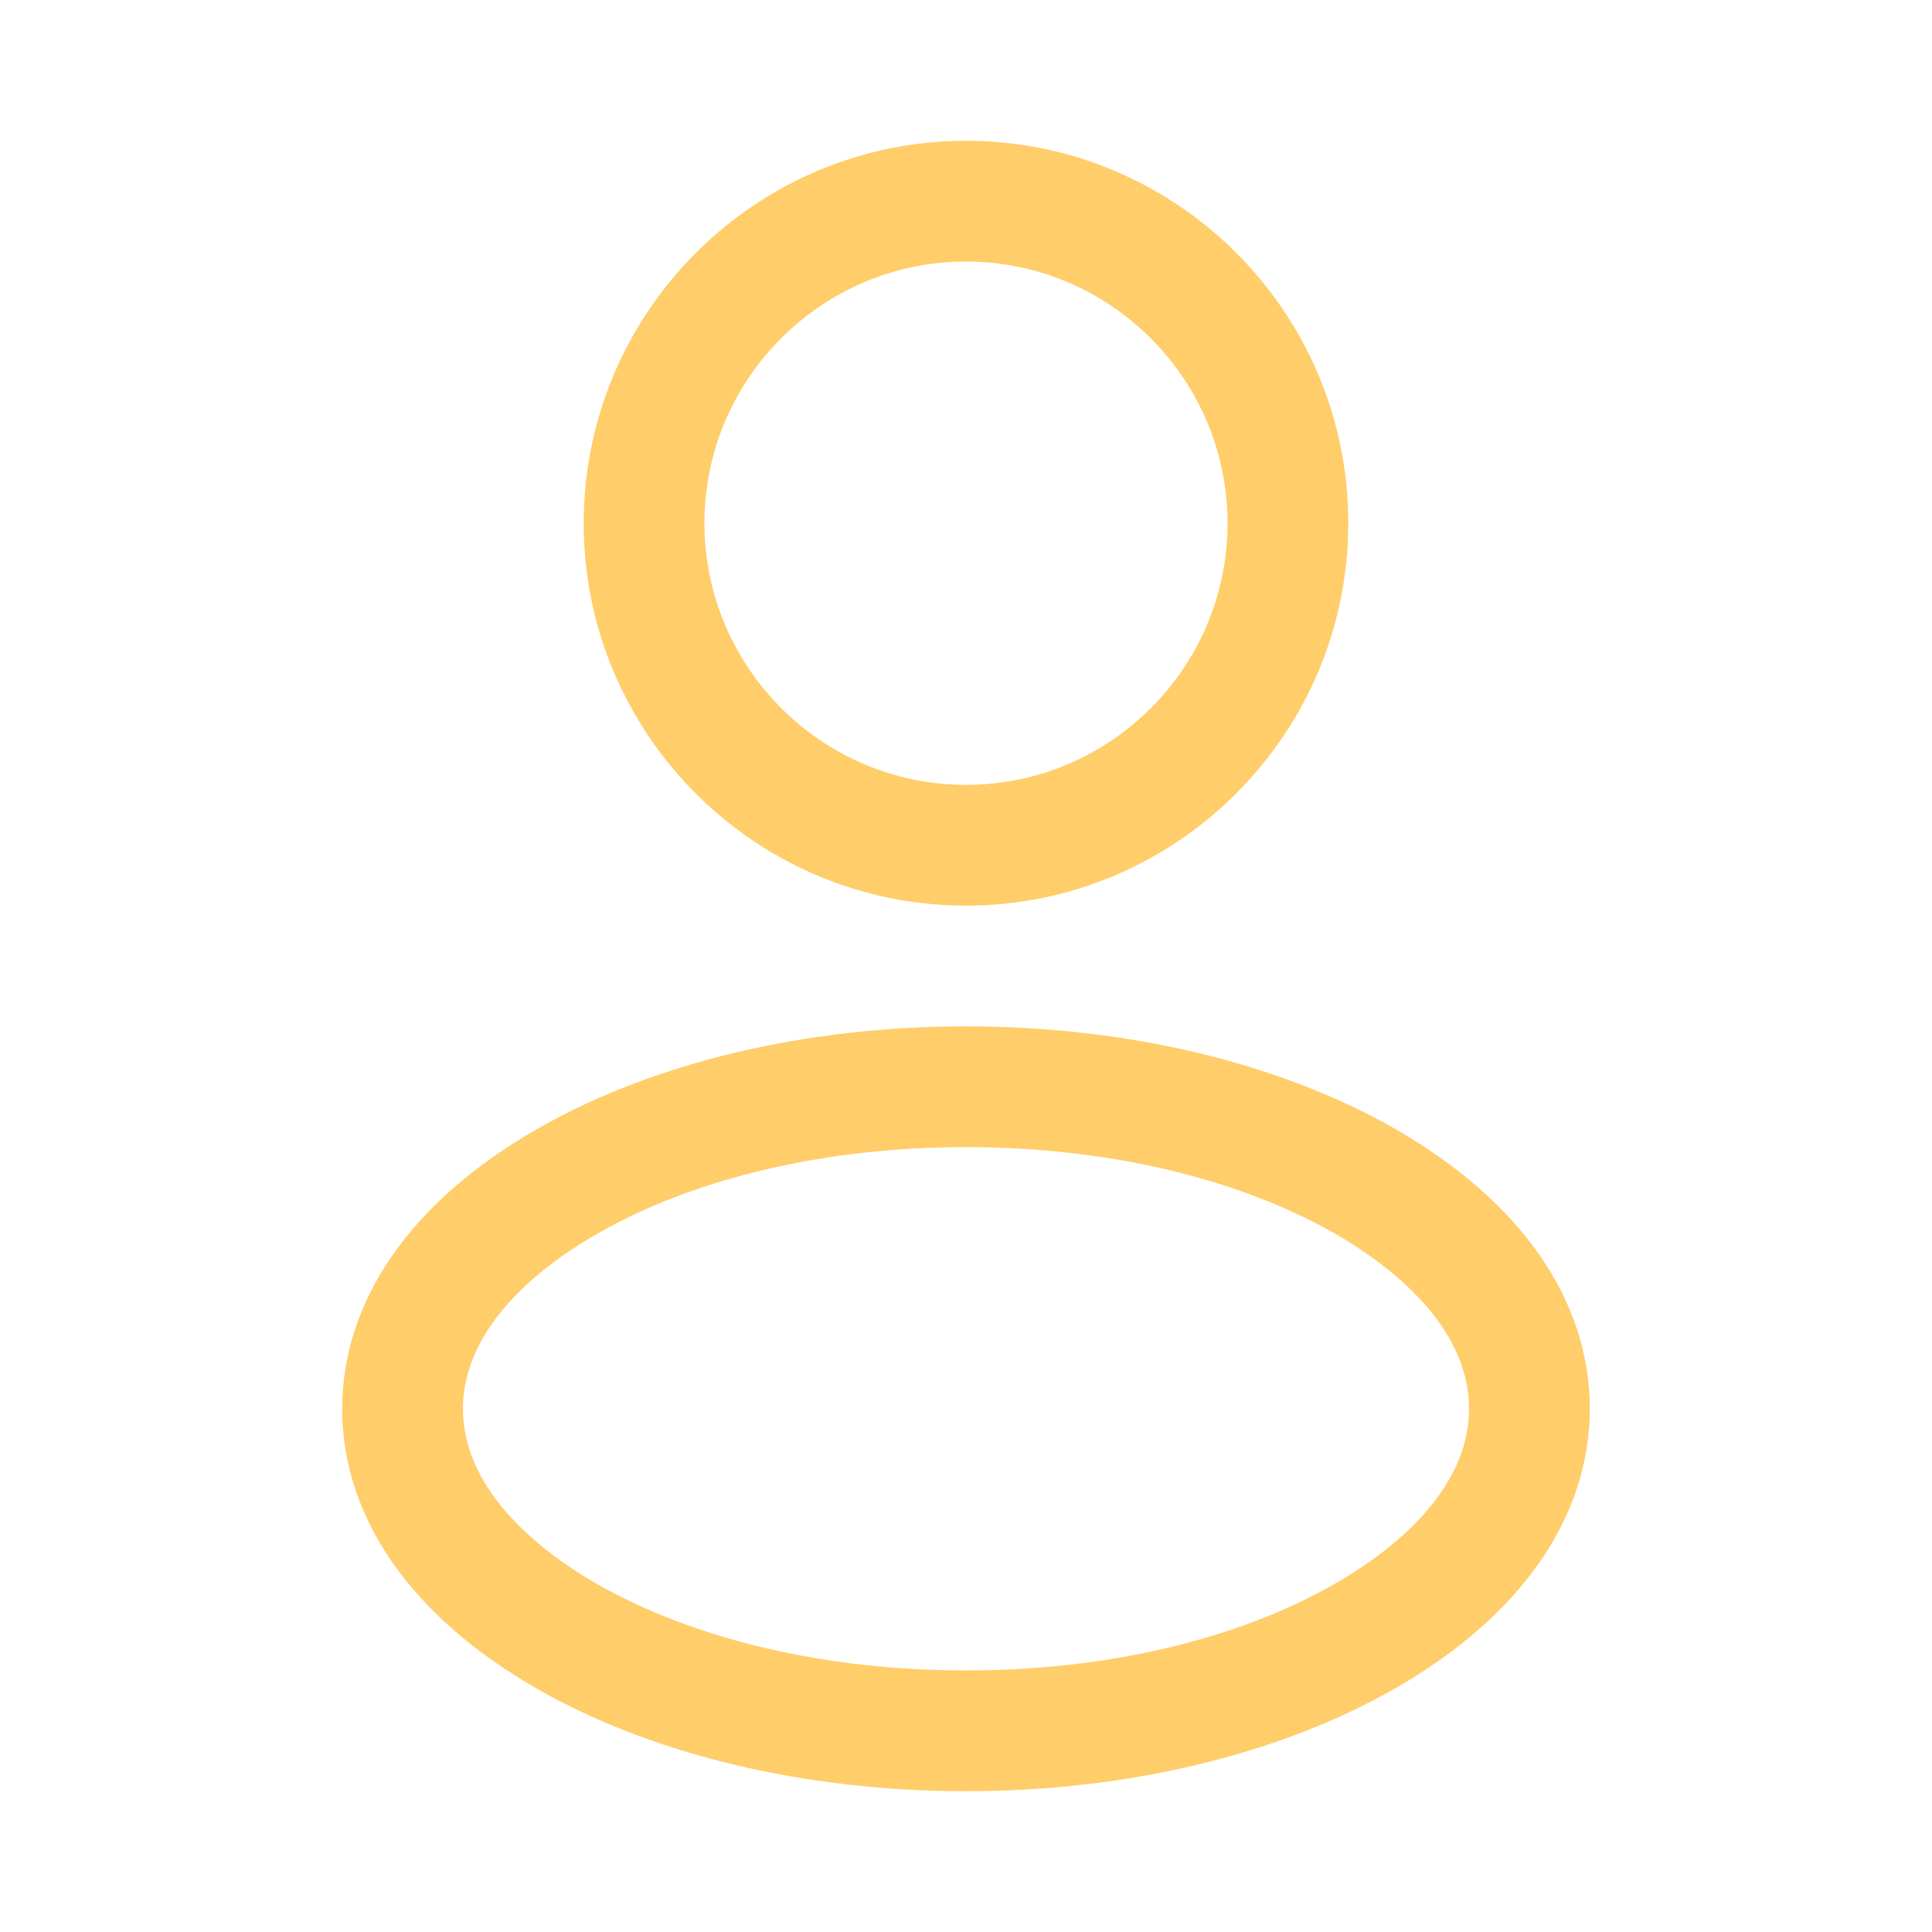
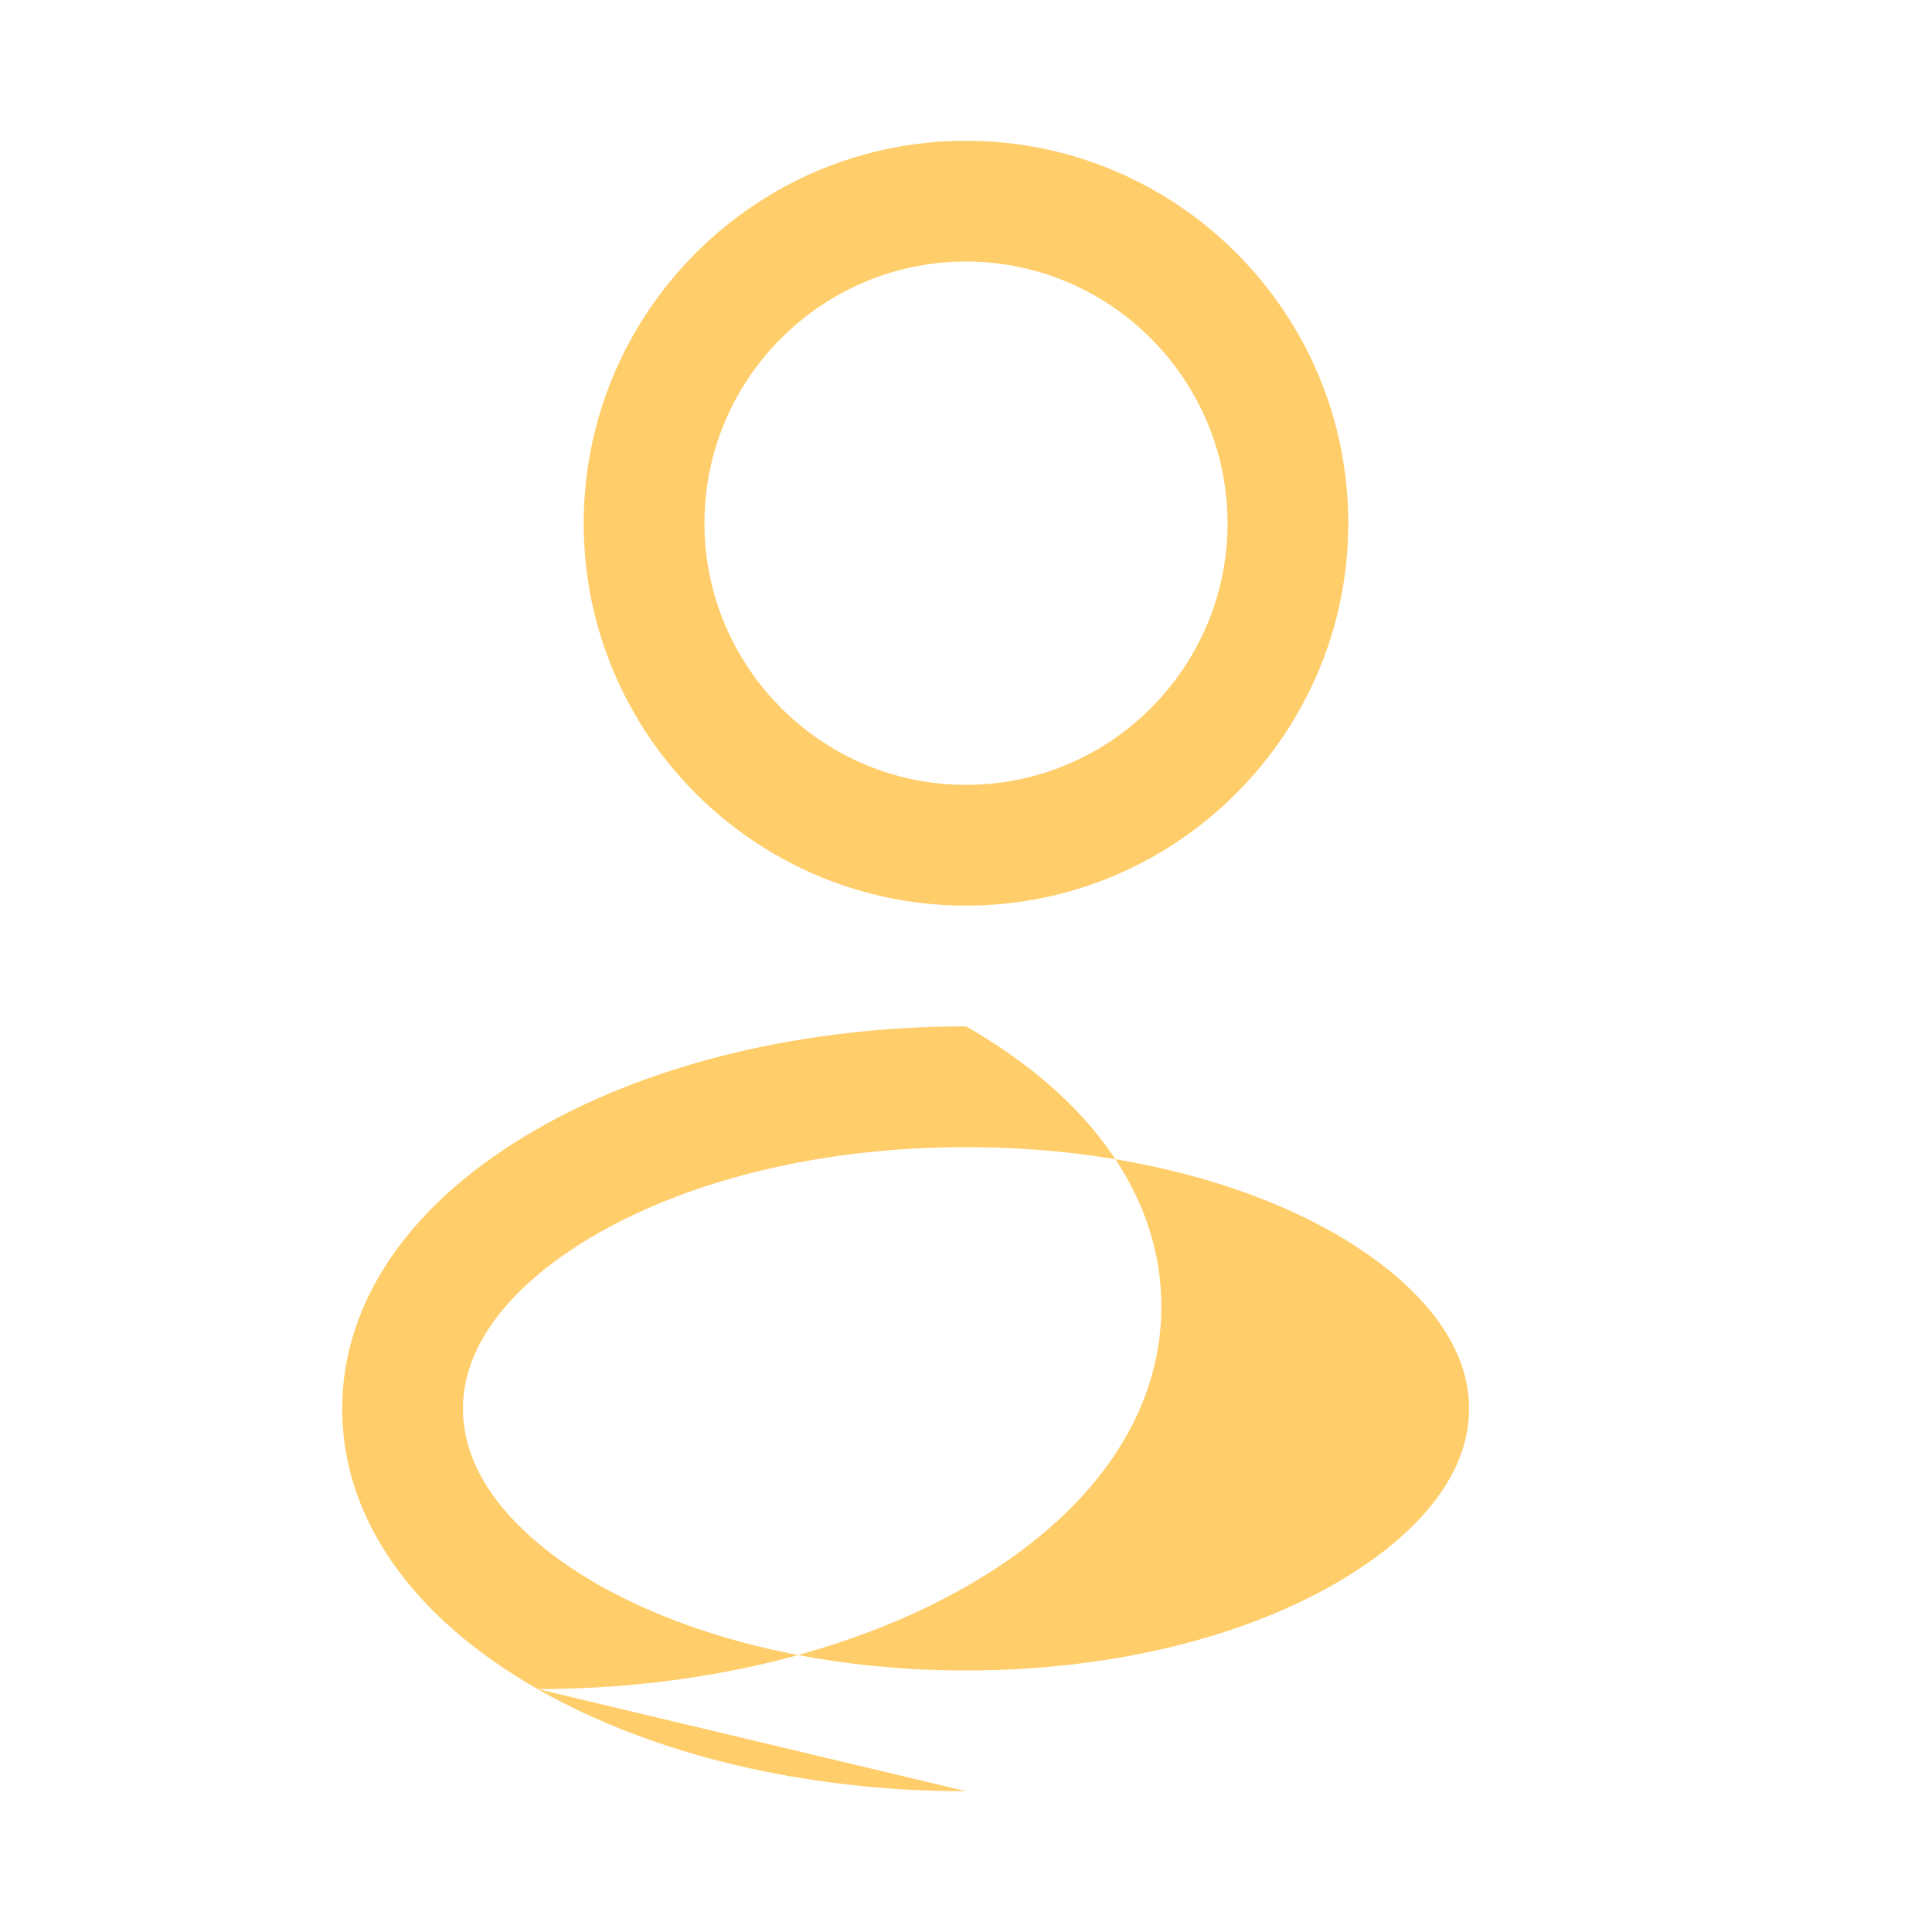
<svg xmlns="http://www.w3.org/2000/svg" version="1.1" width="512" height="512" x="0" y="0" viewBox="0 0 800 800" style="enable-background:new 0 0 512 512" xml:space="preserve" class="">
  <g>
    <g fill="#1c274c">
-       <path d="M400 375c-87.3 0-158.3-71-158.3-158.3S312.7 58.3 400 58.3s158.3 71 158.3 158.3S487.3 375 400 375zm0-266.7c-59.7 0-108.3 48.6-108.3 108.3S340.3 325 400 325s108.3-48.6 108.3-108.3S459.7 108.3 400 108.3zM400 741.7c-66.6 0-129.6-15-177.4-42.3-52.2-29.8-80.9-71-80.9-116s28.7-86.2 80.9-116C270.4 440 333.4 425 400 425s129.6 15 177.4 42.3c52.2 29.8 80.9 71 80.9 116s-28.7 86.2-80.9 116c-47.8 27.3-110.8 42.4-177.4 42.4zm0-266.7c-58 0-112.2 12.7-152.6 35.8-20.8 11.9-55.7 37.1-55.7 72.6 0 35.4 34.9 60.7 55.7 72.6 40.4 23 94.6 35.7 152.6 35.7s112.2-12.7 152.6-35.8c20.8-11.9 55.7-37.1 55.7-72.6 0-35.4-34.9-60.7-55.7-72.6C512.2 487.7 458 475 400 475z" fill="#ffcd69" opacity="1" data-original="#1c274c" class="" />
+       <path d="M400 375c-87.3 0-158.3-71-158.3-158.3S312.7 58.3 400 58.3s158.3 71 158.3 158.3S487.3 375 400 375zm0-266.7c-59.7 0-108.3 48.6-108.3 108.3S340.3 325 400 325s108.3-48.6 108.3-108.3S459.7 108.3 400 108.3zM400 741.7c-66.6 0-129.6-15-177.4-42.3-52.2-29.8-80.9-71-80.9-116s28.7-86.2 80.9-116C270.4 440 333.4 425 400 425c52.2 29.8 80.9 71 80.9 116s-28.7 86.2-80.9 116c-47.8 27.3-110.8 42.4-177.4 42.4zm0-266.7c-58 0-112.2 12.7-152.6 35.8-20.8 11.9-55.7 37.1-55.7 72.6 0 35.4 34.9 60.7 55.7 72.6 40.4 23 94.6 35.7 152.6 35.7s112.2-12.7 152.6-35.8c20.8-11.9 55.7-37.1 55.7-72.6 0-35.4-34.9-60.7-55.7-72.6C512.2 487.7 458 475 400 475z" fill="#ffcd69" opacity="1" data-original="#1c274c" class="" />
    </g>
  </g>
</svg>